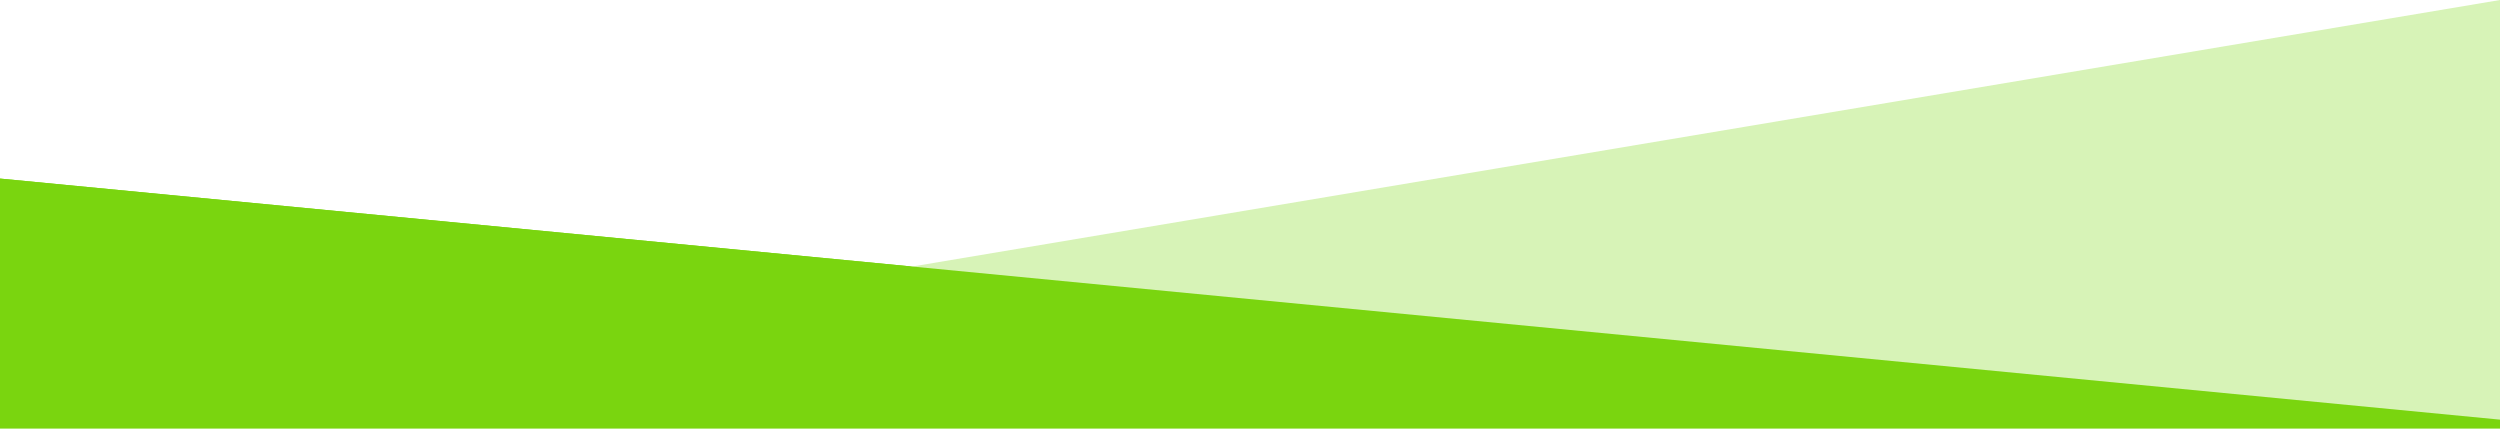
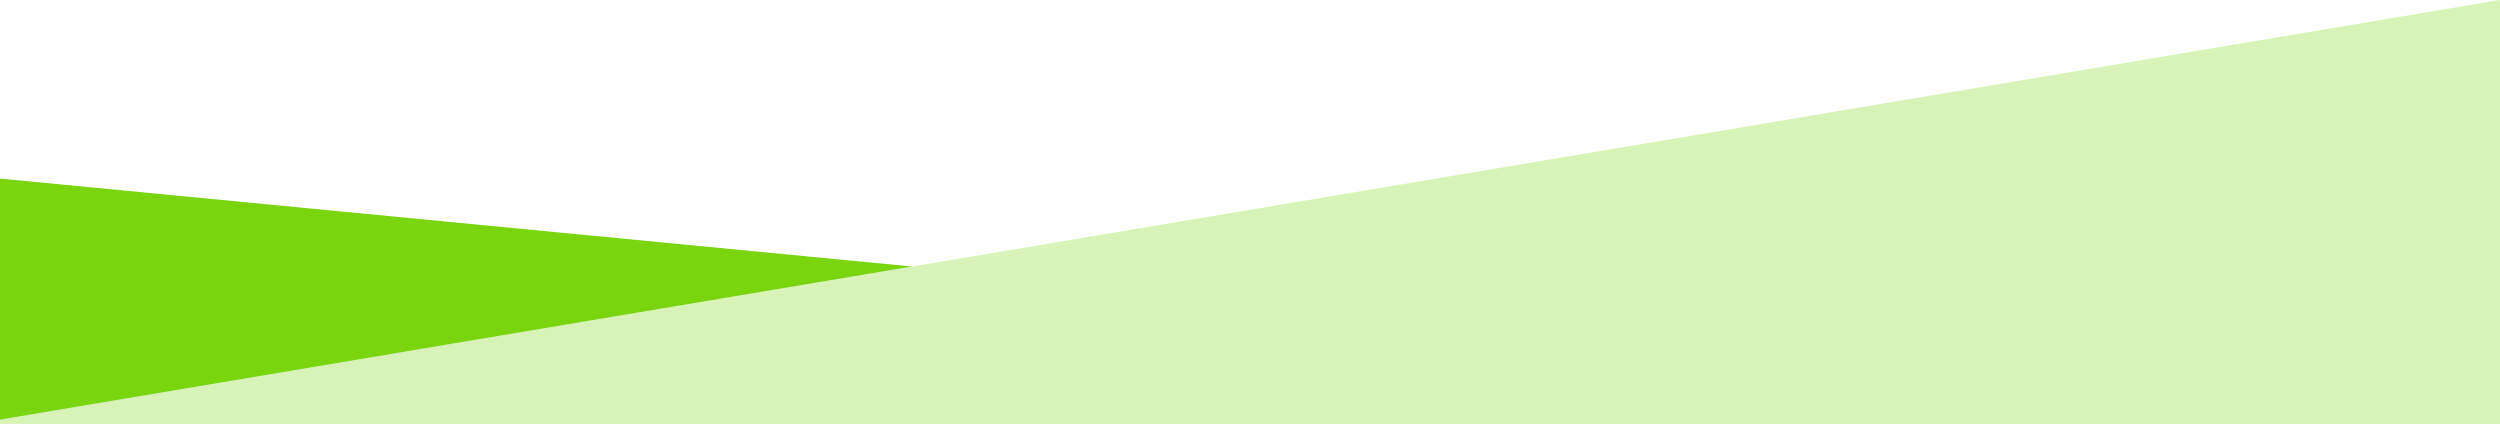
<svg xmlns="http://www.w3.org/2000/svg" version="1.1" id="Layer_1" x="0px" y="0px" viewBox="0 0 560 96" style="enable-background:new 0 0 560 96;" xml:space="preserve">
  <style type="text/css">
	.st0{fill-rule:evenodd;clip-rule:evenodd;fill:#7AD50F;fill-opacity:0.3;}
	.st1{fill-rule:evenodd;clip-rule:evenodd;fill:#7AD50F;}
	.st2{fill-rule:evenodd;clip-rule:evenodd;fill:#0F3D66;fill-opacity:0.3;}
	.st3{fill-rule:evenodd;clip-rule:evenodd;fill:#0F3D66;}
	.st4{fill-rule:evenodd;clip-rule:evenodd;fill:#50B09D;fill-opacity:0.3;}
	.st5{fill-rule:evenodd;clip-rule:evenodd;fill:#50B09D;}
	.st6{fill-rule:evenodd;clip-rule:evenodd;fill:#AC2E69;fill-opacity:0.3;}
	.st7{fill-rule:evenodd;clip-rule:evenodd;fill:#AC2E69;}
	.st8{fill-rule:evenodd;clip-rule:evenodd;fill:#F9EC00;fill-opacity:0.3;}
	.st9{fill-rule:evenodd;clip-rule:evenodd;fill:#353535;}
	.st10{fill-rule:evenodd;clip-rule:evenodd;fill:#CFD7DE;fill-opacity:0.3;}
	.st11{fill-rule:evenodd;clip-rule:evenodd;fill:#0F3759;}
	.st12{fill-rule:evenodd;clip-rule:evenodd;fill:#FBEAEA;}
	.st13{fill-rule:evenodd;clip-rule:evenodd;}
</style>
  <polygon class="st0" points="560,0 0,94 0,95 560,95 " />
-   <polygon class="st1" points="0,40 560,94 560,96 0,96 " />
  <path class="st1" d="M204.3,59.7L0,94v1V40L204.3,59.7z M560,94v2V94z" />
</svg>